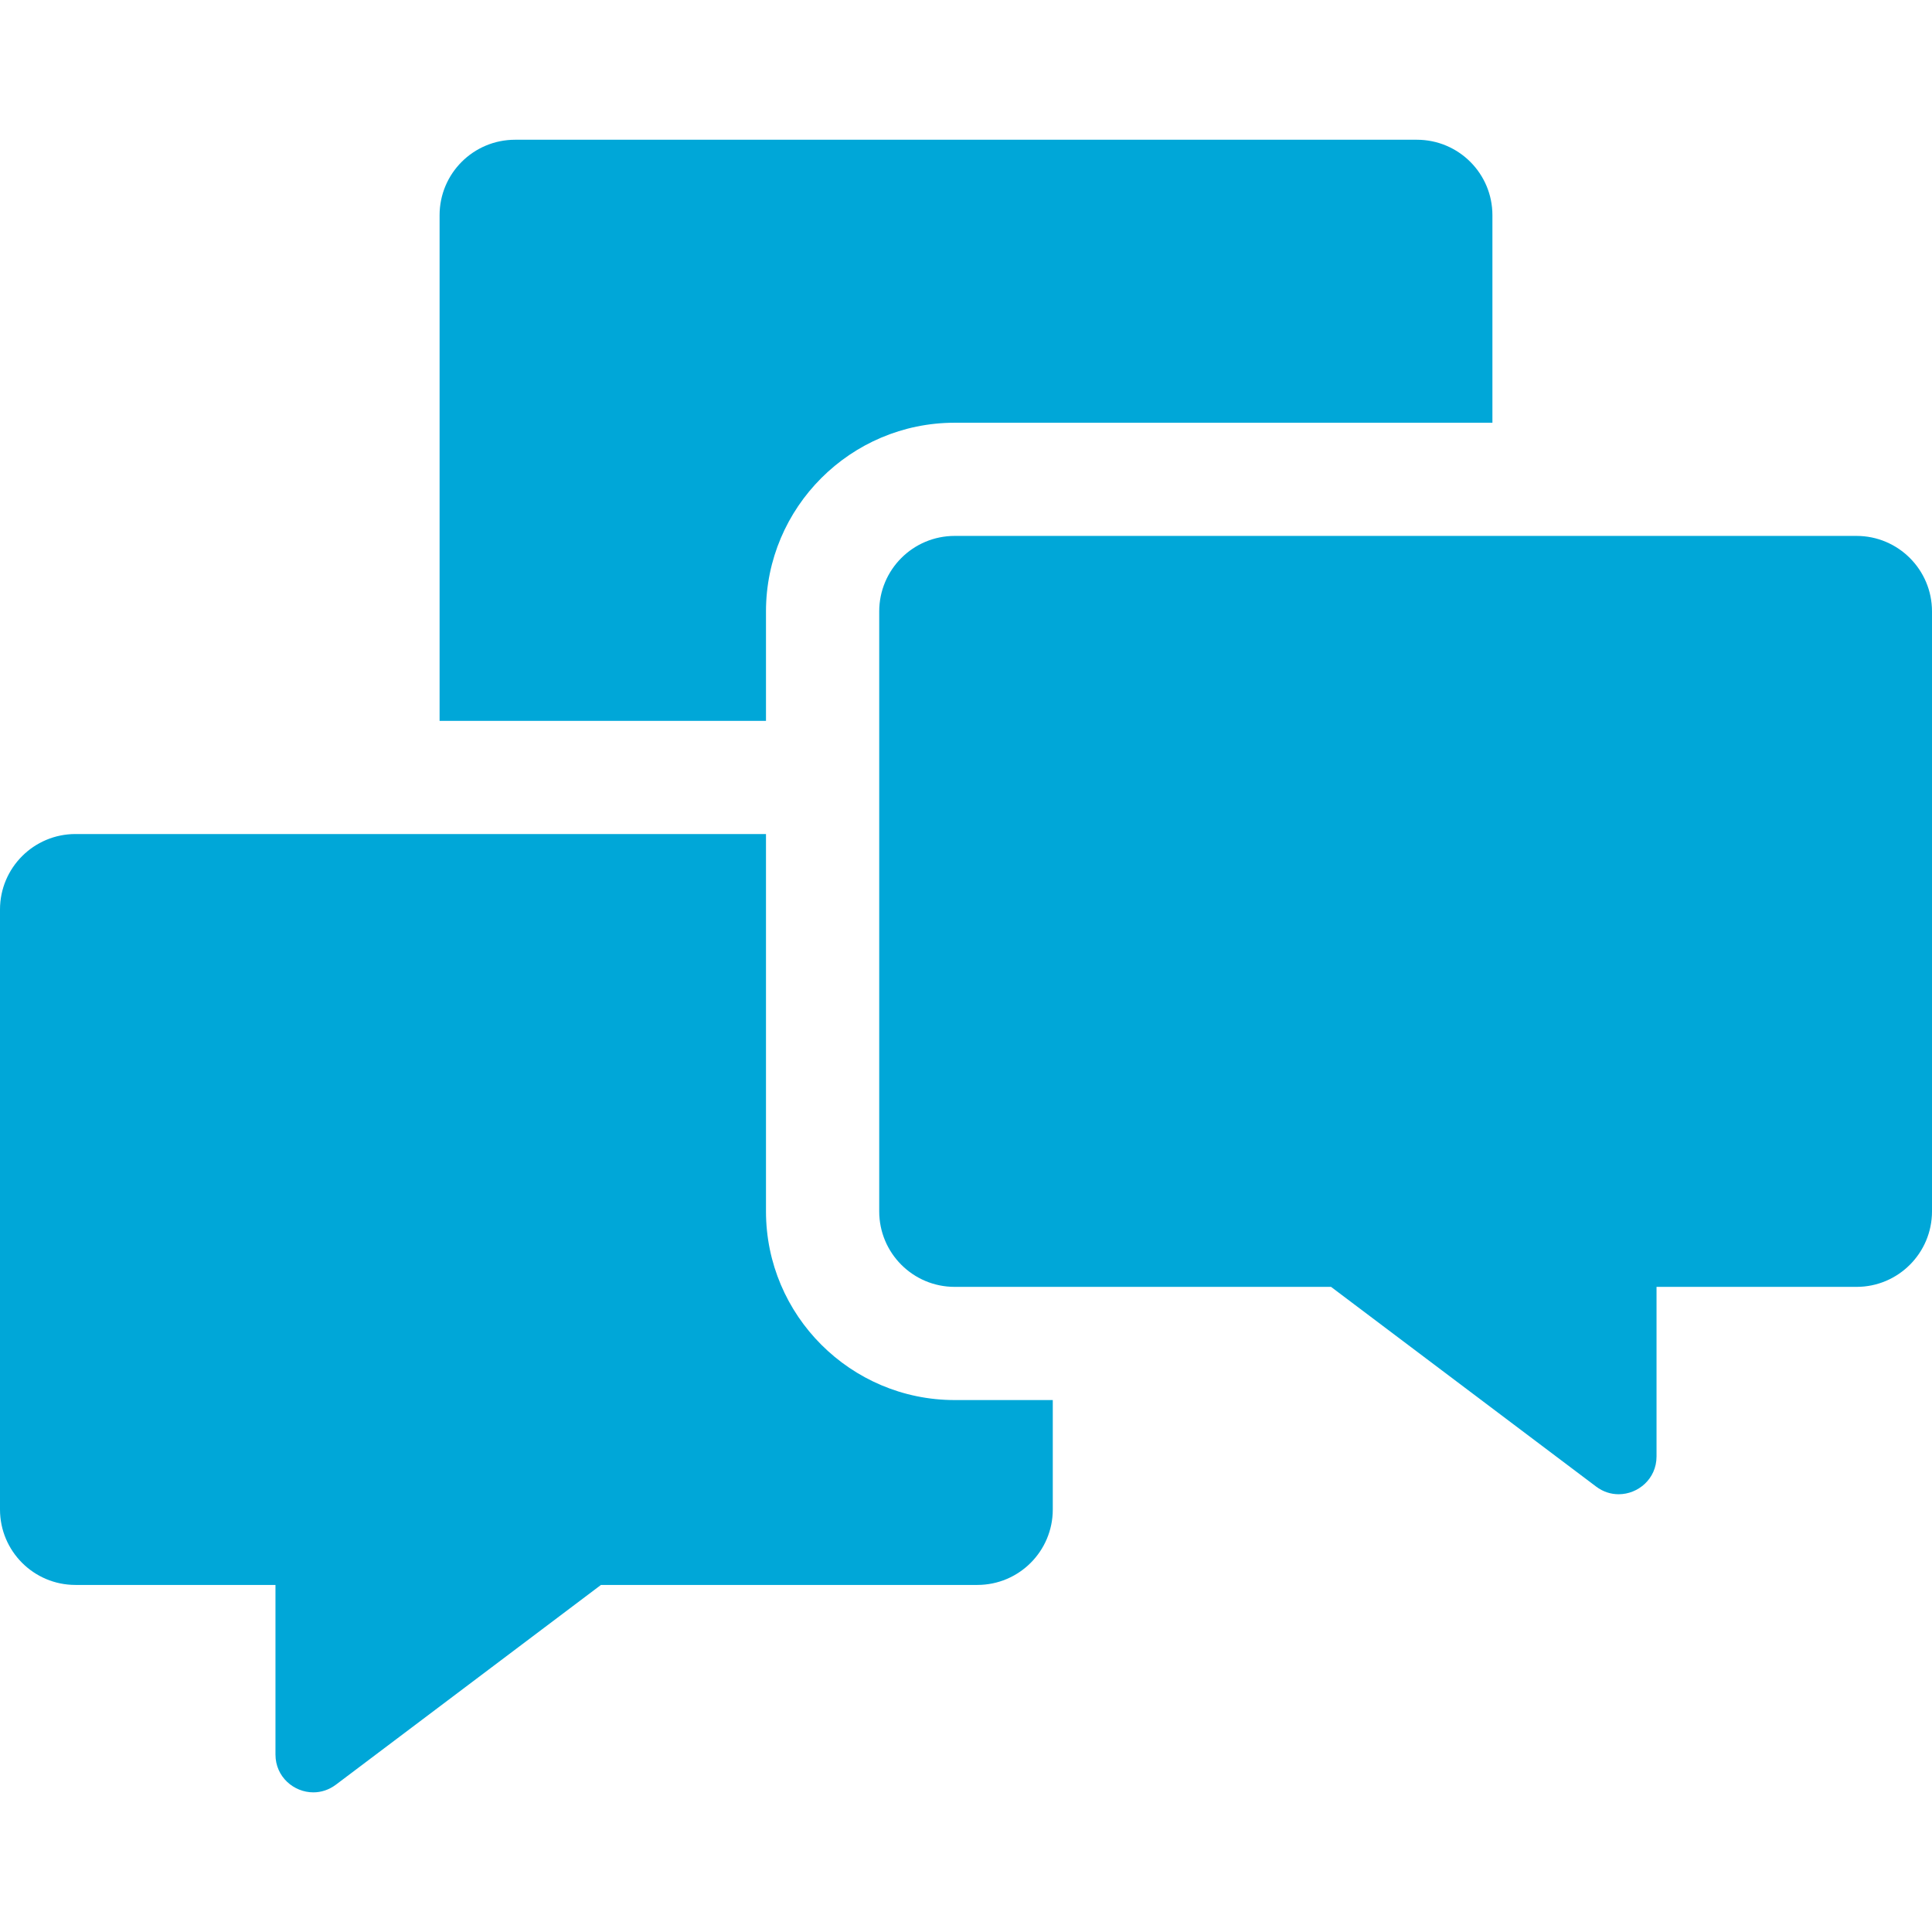
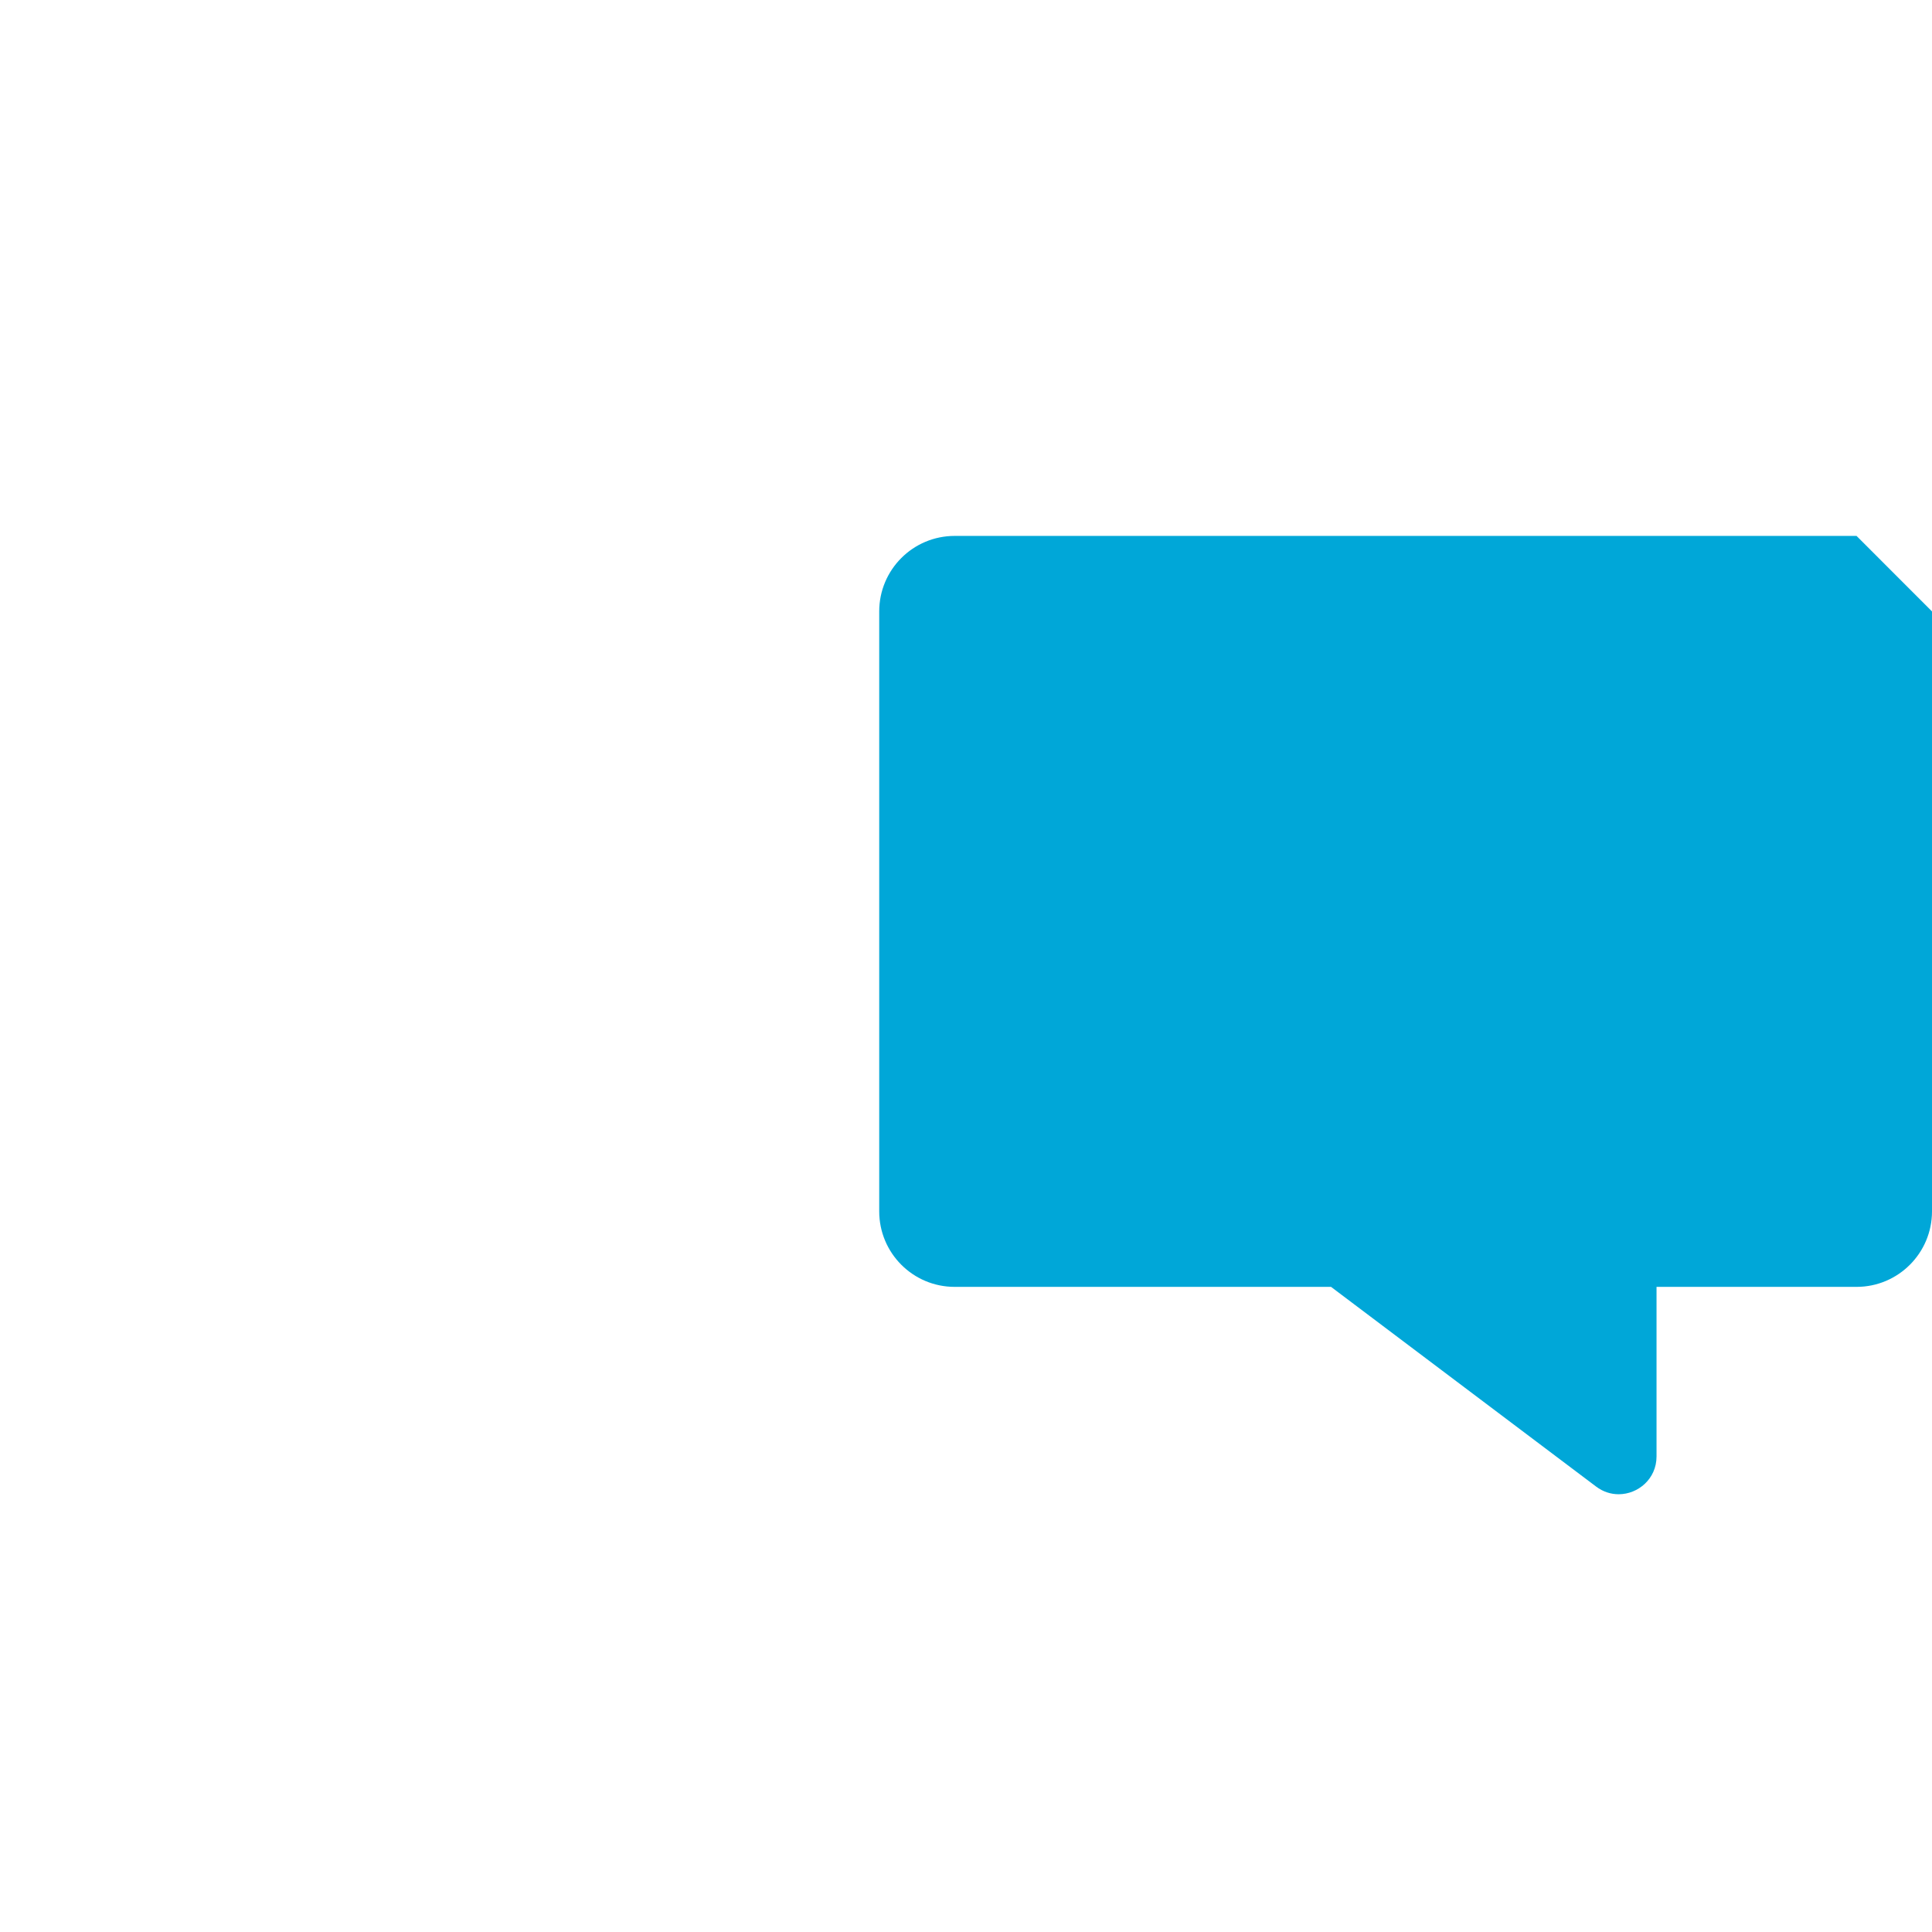
<svg xmlns="http://www.w3.org/2000/svg" width="36" height="36" viewBox="0 0 36 36" fill="none">
-   <path d="M14.273 13.432V11.393C14.273 9.454 15.851 7.877 17.789 7.877H27.809V4.01C27.809 3.233 27.179 2.604 26.402 2.604H9.598C8.821 2.604 8.191 3.233 8.191 4.01V13.432H14.273Z" fill="#00A7D8" />
-   <path d="M17.789 26.088C15.851 26.088 14.273 24.511 14.273 22.572V15.541H1.406C0.63 15.541 0 16.171 0 16.947V28.127C0 28.904 0.63 29.533 1.406 29.533H5.133V32.693C5.133 33.11 5.475 33.398 5.839 33.398C5.982 33.398 6.128 33.353 6.259 33.255L11.198 29.533H18.211C18.988 29.533 19.617 28.904 19.617 28.127V26.088H17.789V26.088Z" fill="#00A7D8" />
-   <path d="M34.594 9.986H17.789C17.012 9.986 16.383 10.616 16.383 11.393V22.572C16.383 23.349 17.012 23.979 17.789 23.979H24.802L29.741 27.7C29.872 27.799 30.018 27.843 30.161 27.843C30.525 27.843 30.867 27.555 30.867 27.139V23.979H34.594C35.37 23.979 36 23.349 36 22.572V11.393C36 10.616 35.37 9.986 34.594 9.986Z" fill="#00A7D8" />
+   <path d="M34.594 9.986H17.789C17.012 9.986 16.383 10.616 16.383 11.393V22.572C16.383 23.349 17.012 23.979 17.789 23.979H24.802L29.741 27.7C29.872 27.799 30.018 27.843 30.161 27.843C30.525 27.843 30.867 27.555 30.867 27.139V23.979H34.594C35.37 23.979 36 23.349 36 22.572V11.393Z" fill="#00A7D8" />
</svg>